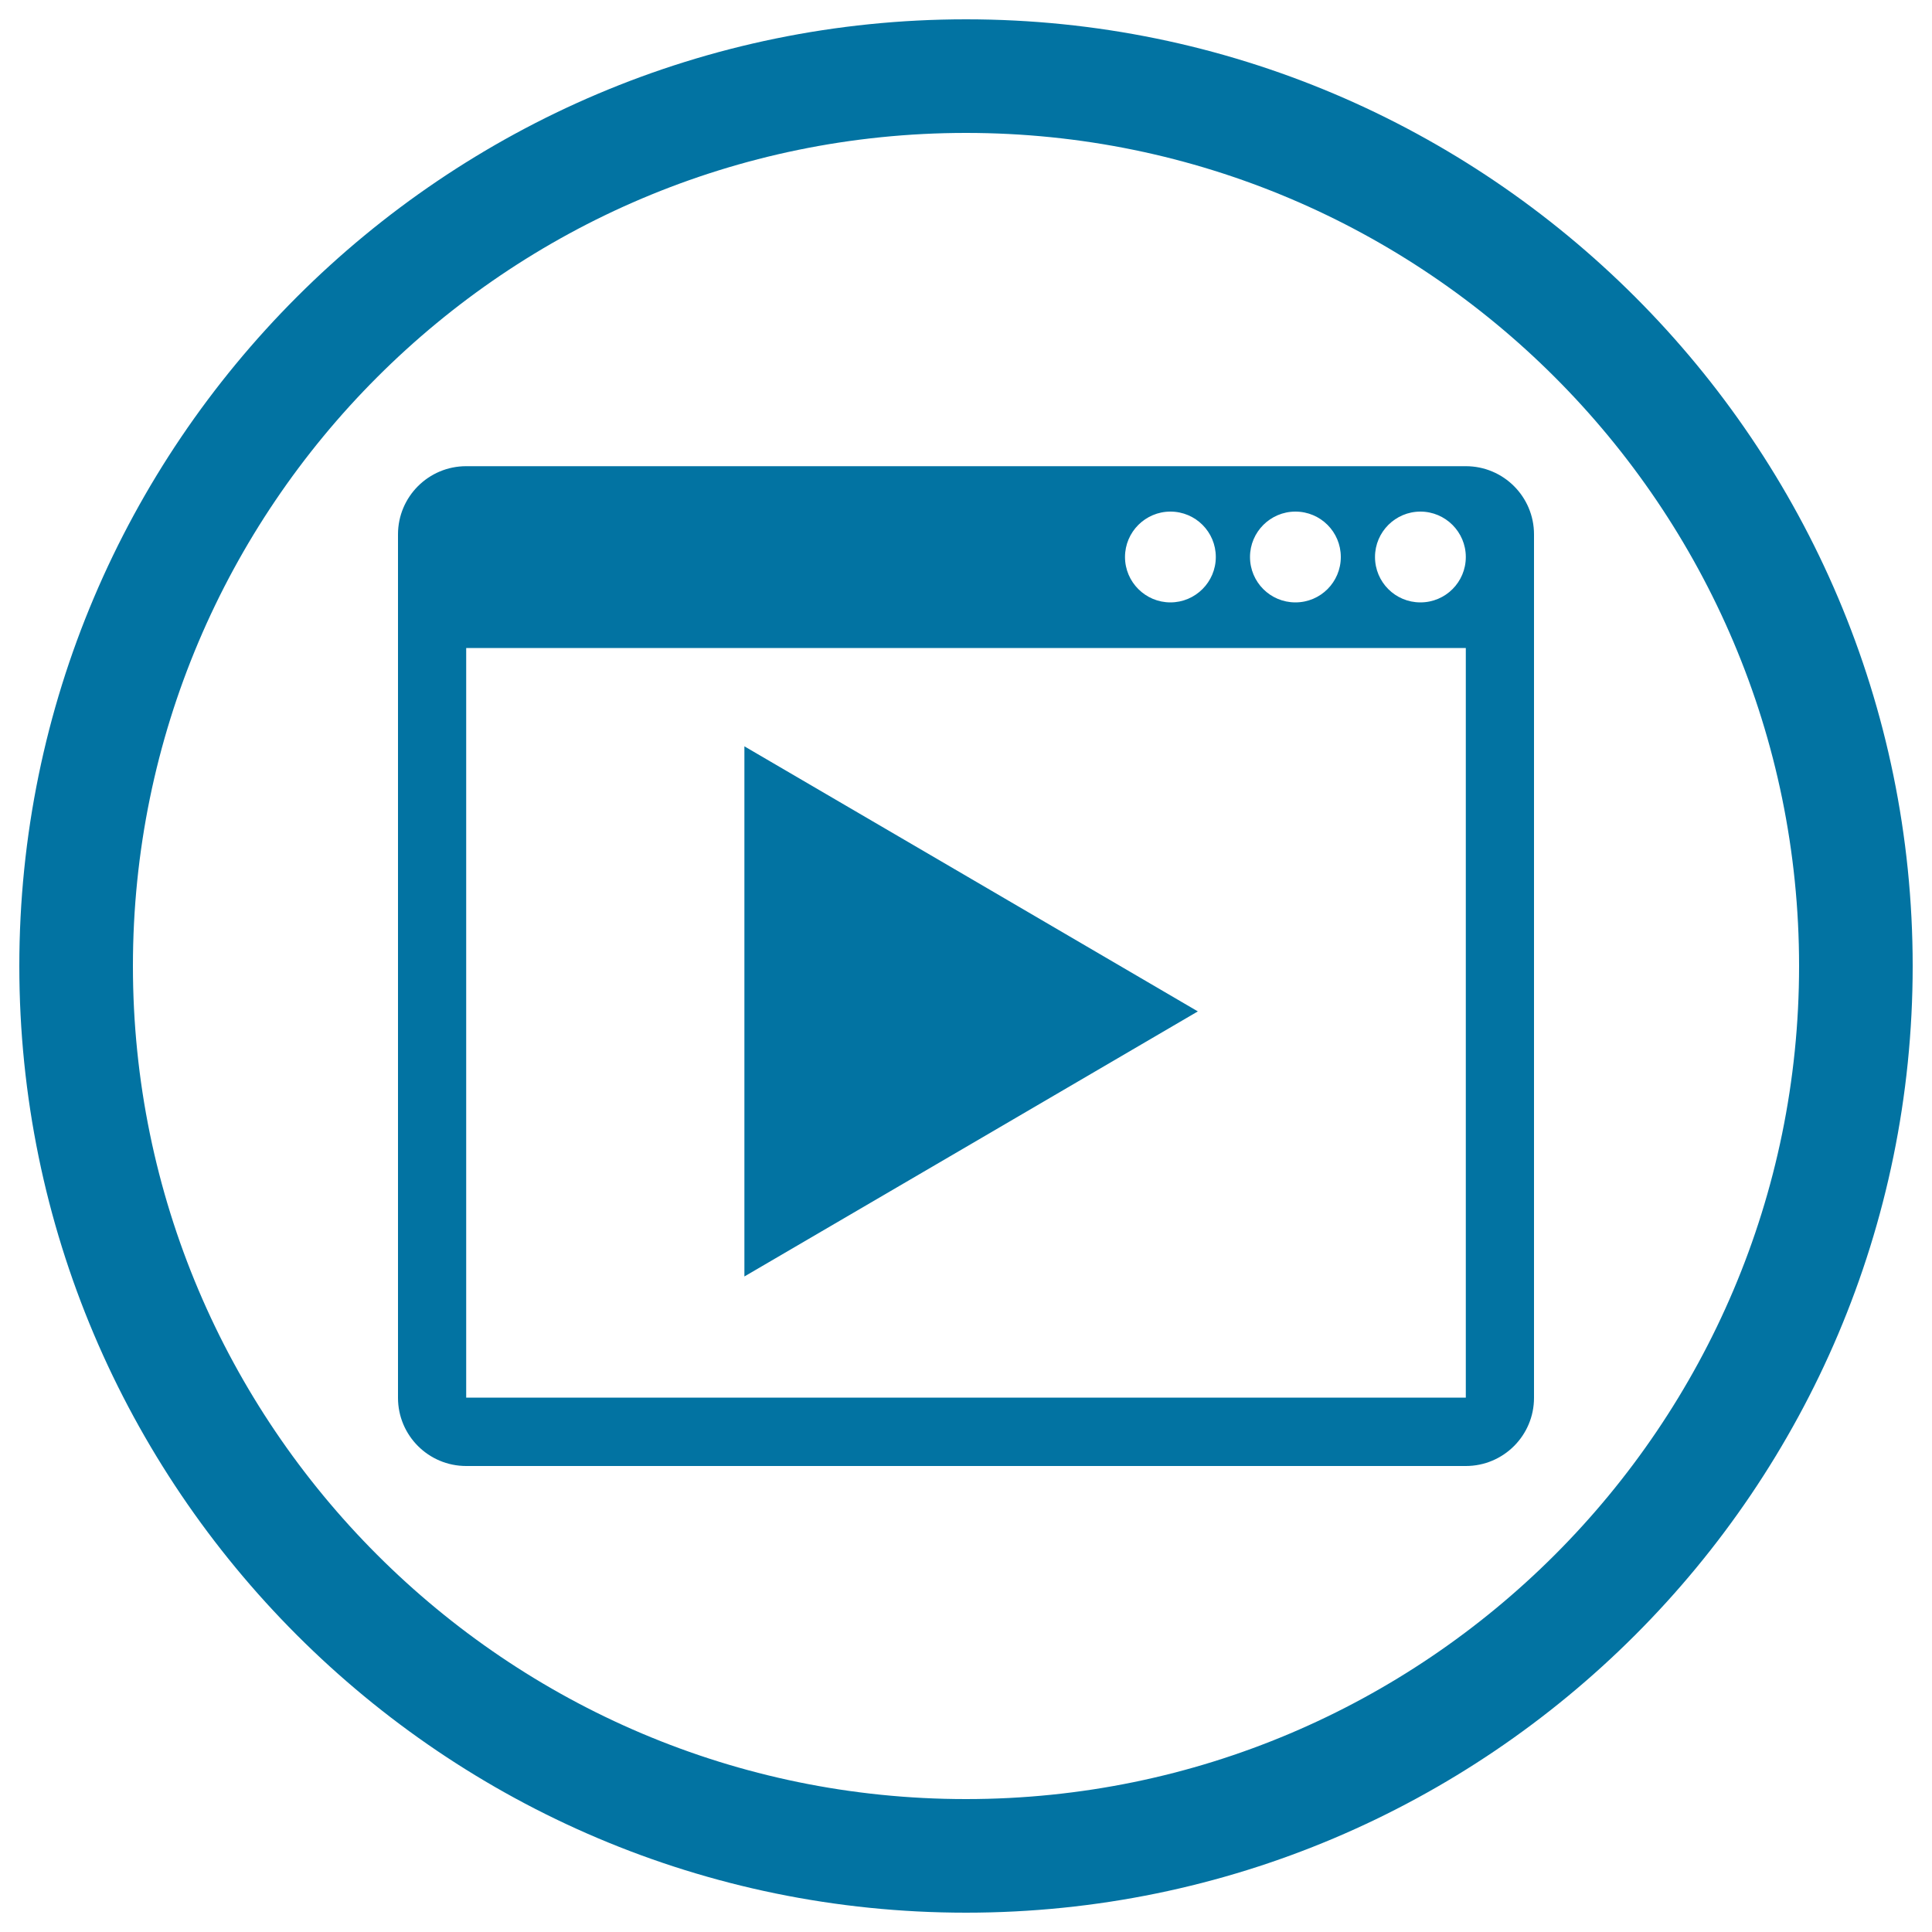
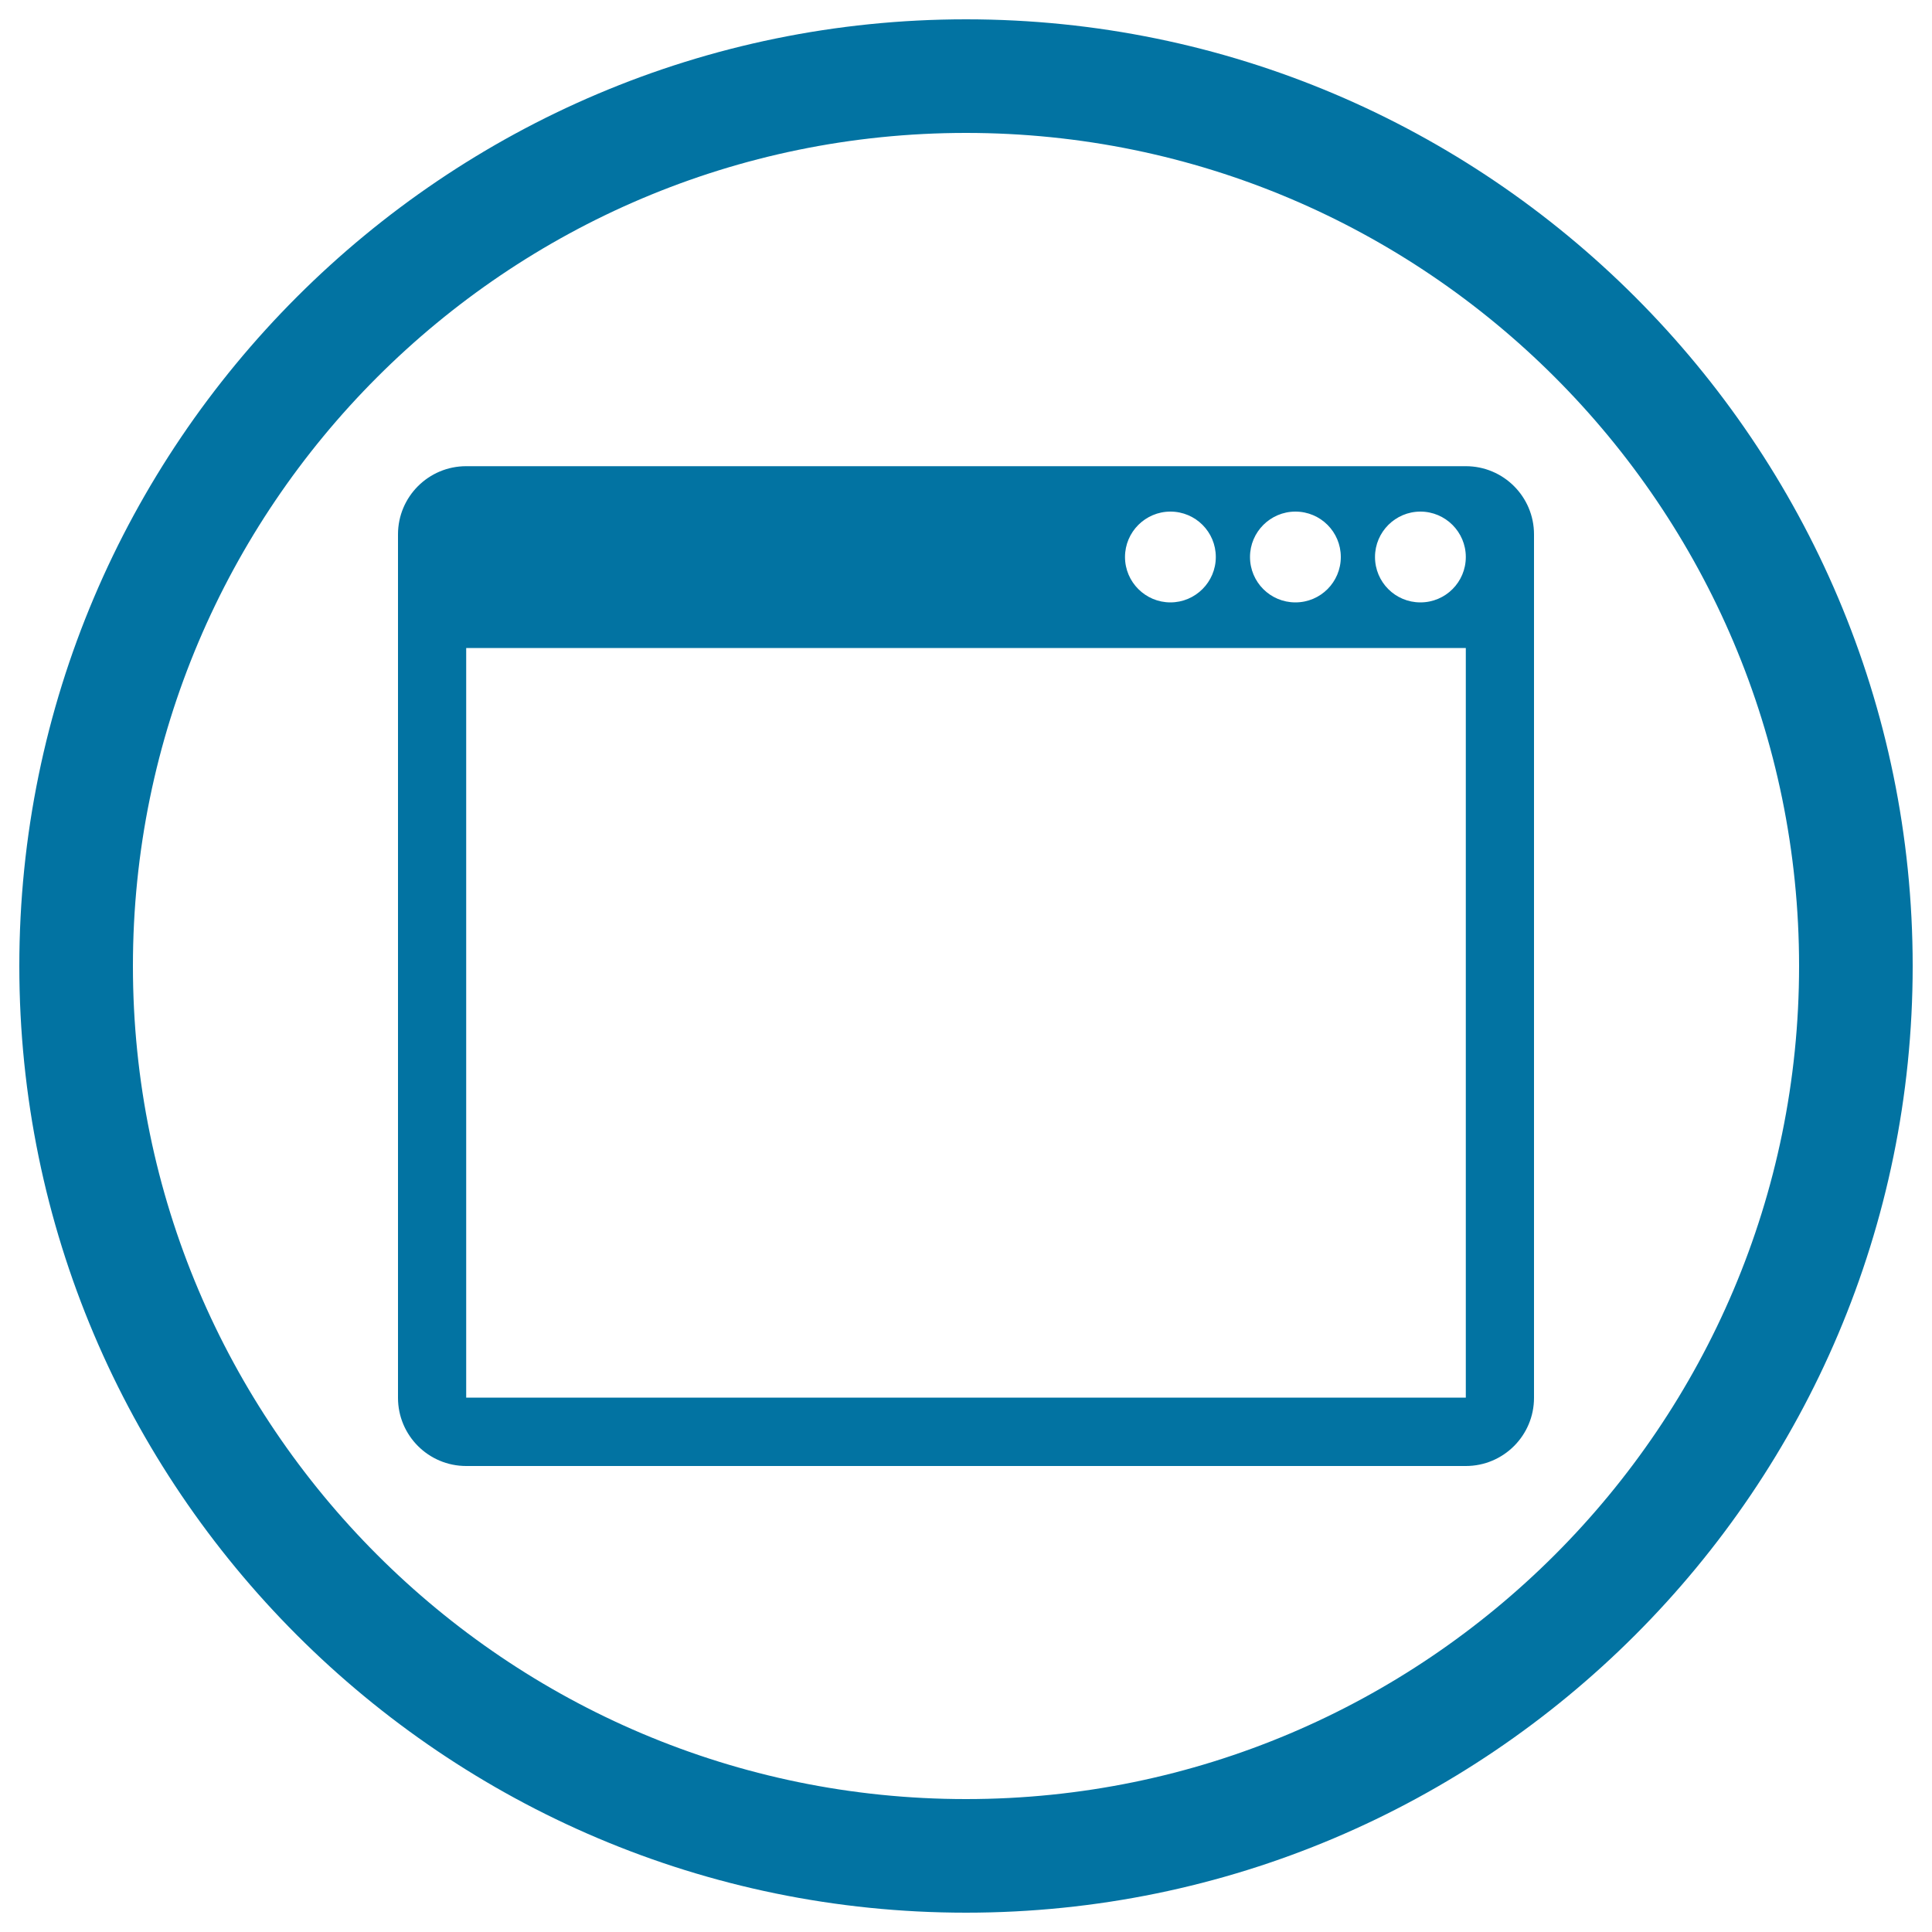
<svg xmlns="http://www.w3.org/2000/svg" viewBox="0 0 1000 1000" style="fill:#0273a2">
  <title>Video Marketing Interface Circular Symbol SVG icon</title>
  <g>
    <g>
      <g>
        <path d="M500,990C229.8,990,10,770.2,10,500C10,229.8,229.8,10,500,10c270.2,0,490,219.8,490,490C990,770.2,770.2,990,500,990z M500,68.8C262.2,68.8,68.8,262.2,68.8,500c0,237.8,193.4,431.2,431.2,431.2c237.8,0,431.2-193.4,431.2-431.2C931.2,262.2,737.8,68.8,500,68.8z" />
      </g>
-       <polygon points="620,523.5 502.7,592.1 385.3,660.7 385.3,523.5 385.3,386.3 502.7,454.9 " />
      <path d="M758.7,241.3H241.3c-19.5,0-35.3,15.8-35.3,35.3v446.9c0,19.5,15.8,35.3,35.3,35.3h517.4c19.5,0,35.3-15.8,35.3-35.3V276.6C794,257.1,778.2,241.3,758.7,241.3z M670.5,264.8c13,0,23.5,10.5,23.5,23.5c0,13-10.5,23.5-23.5,23.5c-13,0-23.5-10.5-23.5-23.5C647,275.3,657.6,264.8,670.5,264.8z M605.8,264.8c13,0,23.5,10.5,23.5,23.5c0,13-10.6,23.5-23.5,23.5s-23.5-10.5-23.5-23.5C582.3,275.3,592.9,264.8,605.8,264.8z M758.7,723.4H241.3V335.4h517.4V723.4z M735.2,311.8c-13,0-23.5-10.5-23.5-23.5c0-13,10.6-23.5,23.5-23.5s23.5,10.5,23.5,23.5C758.7,301.3,748.2,311.8,735.2,311.8z" />
    </g>
  </g>
</svg>